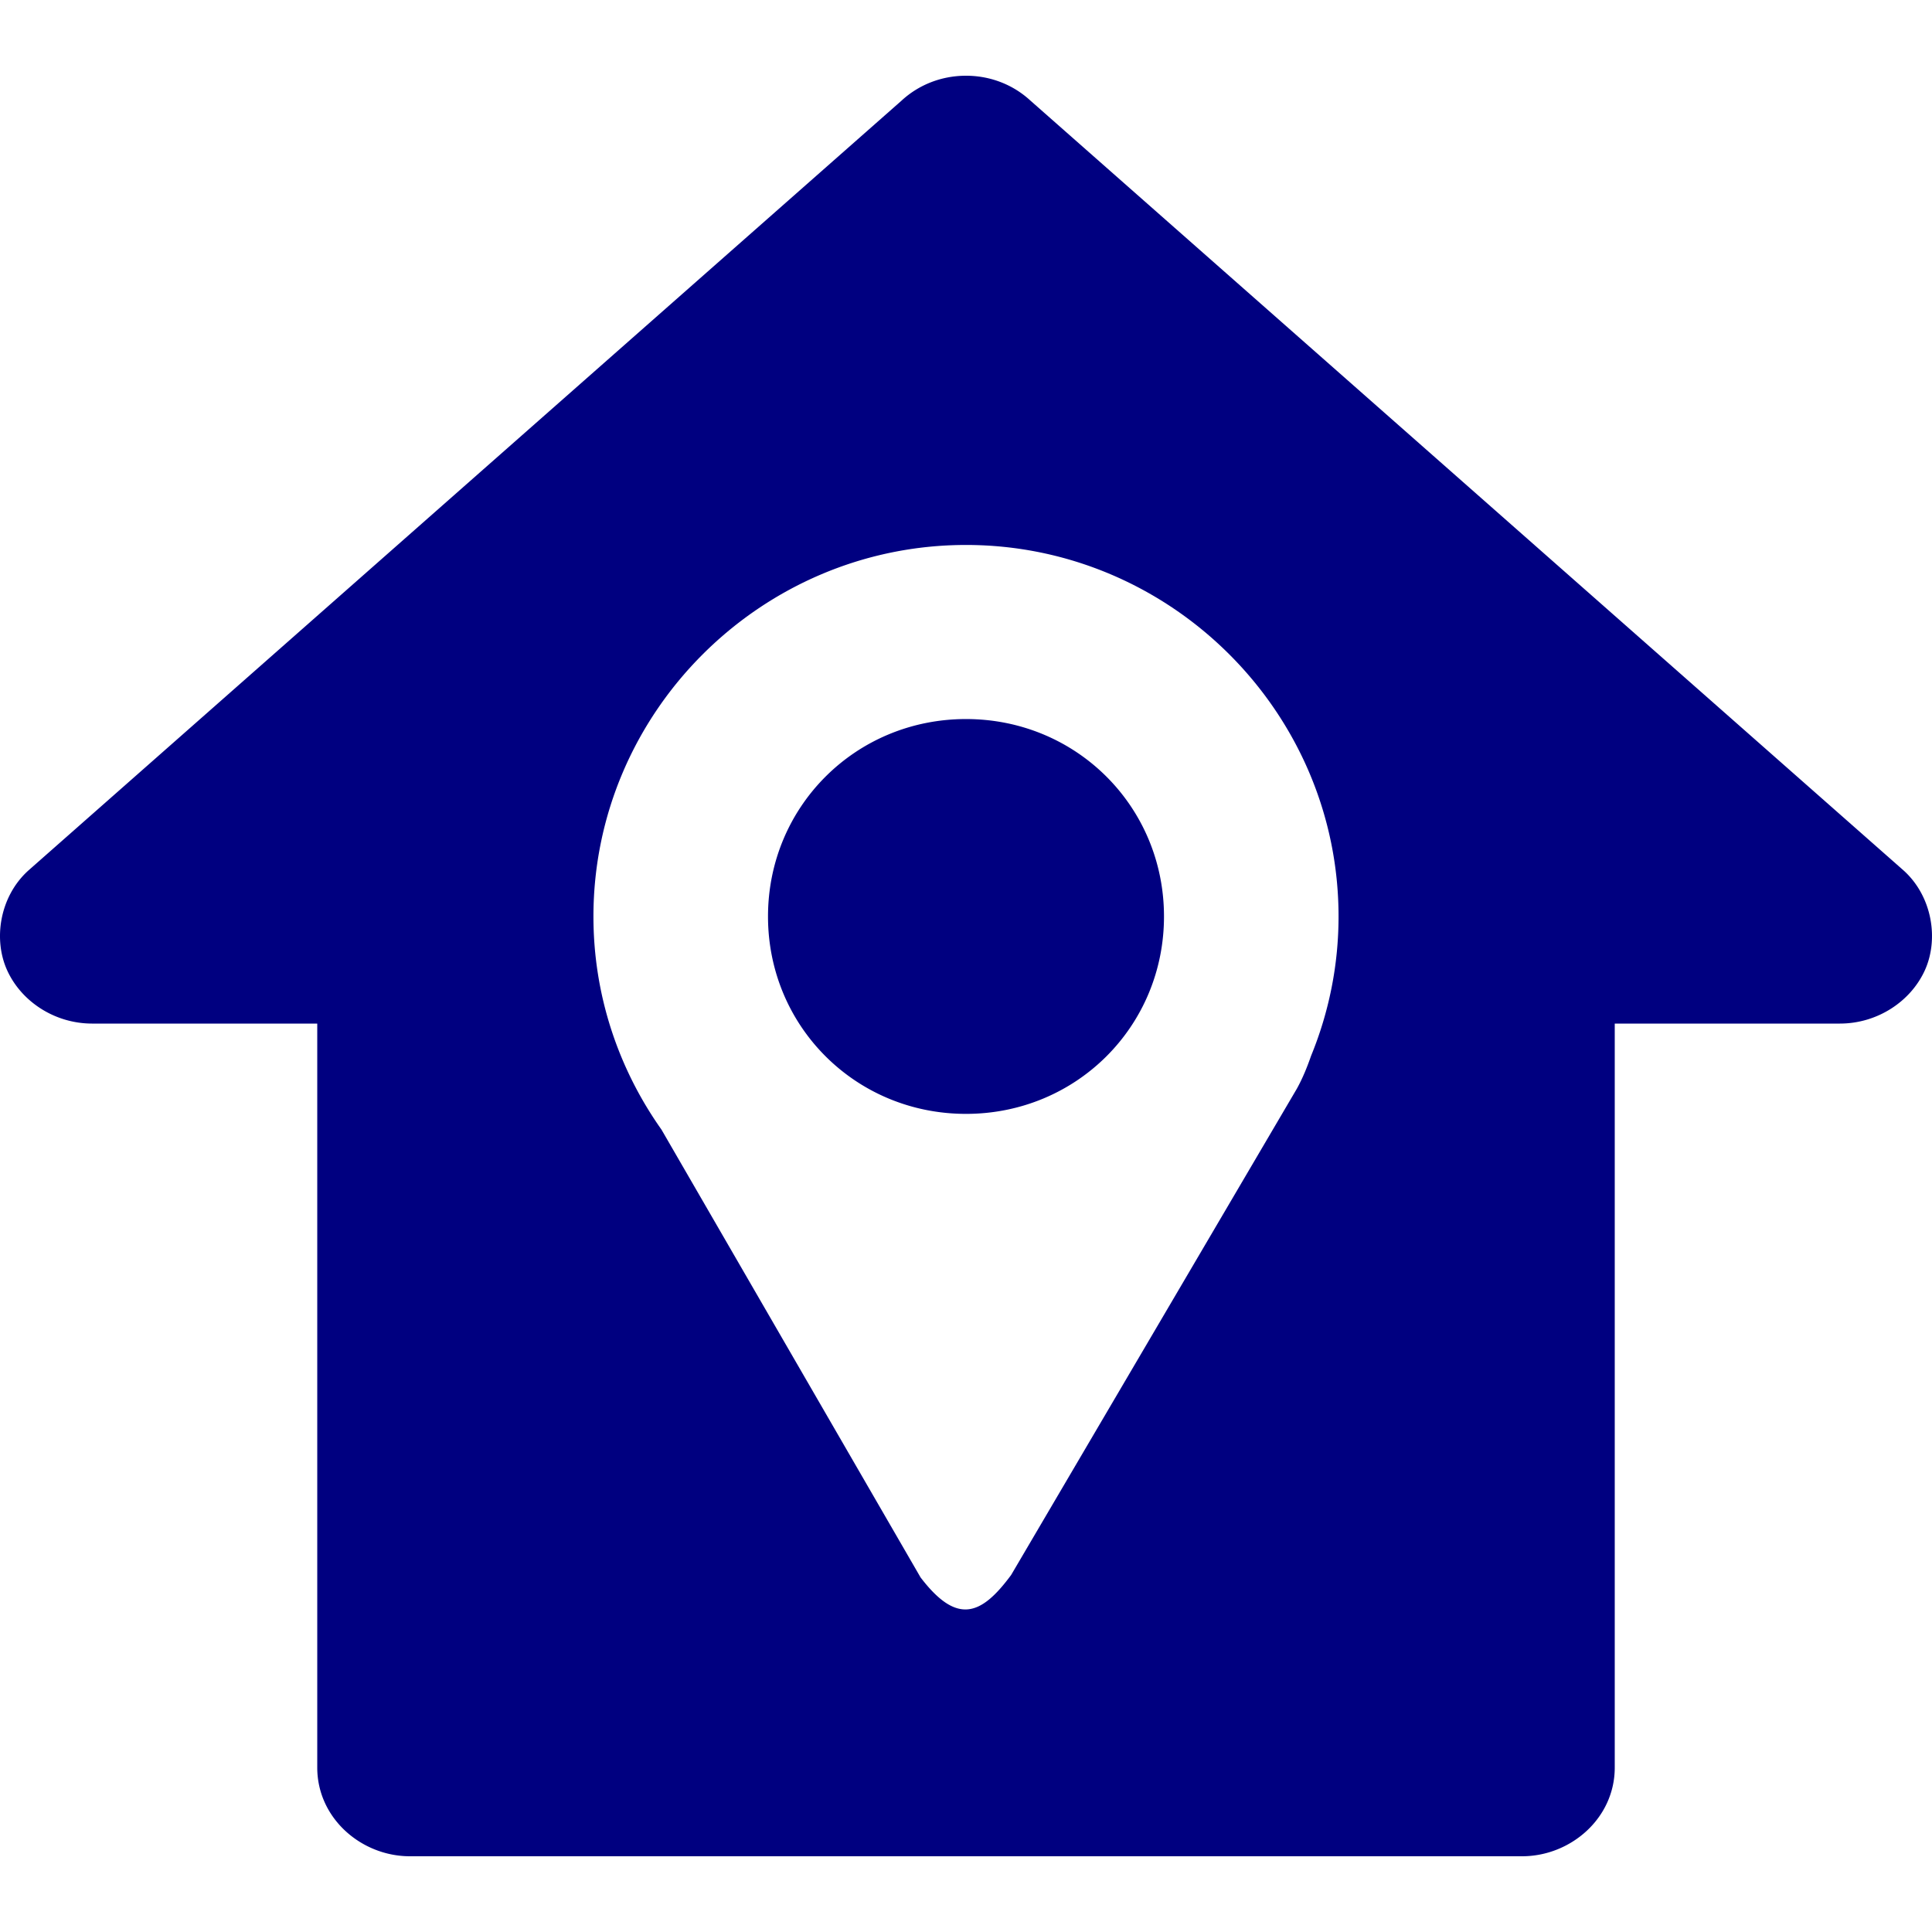
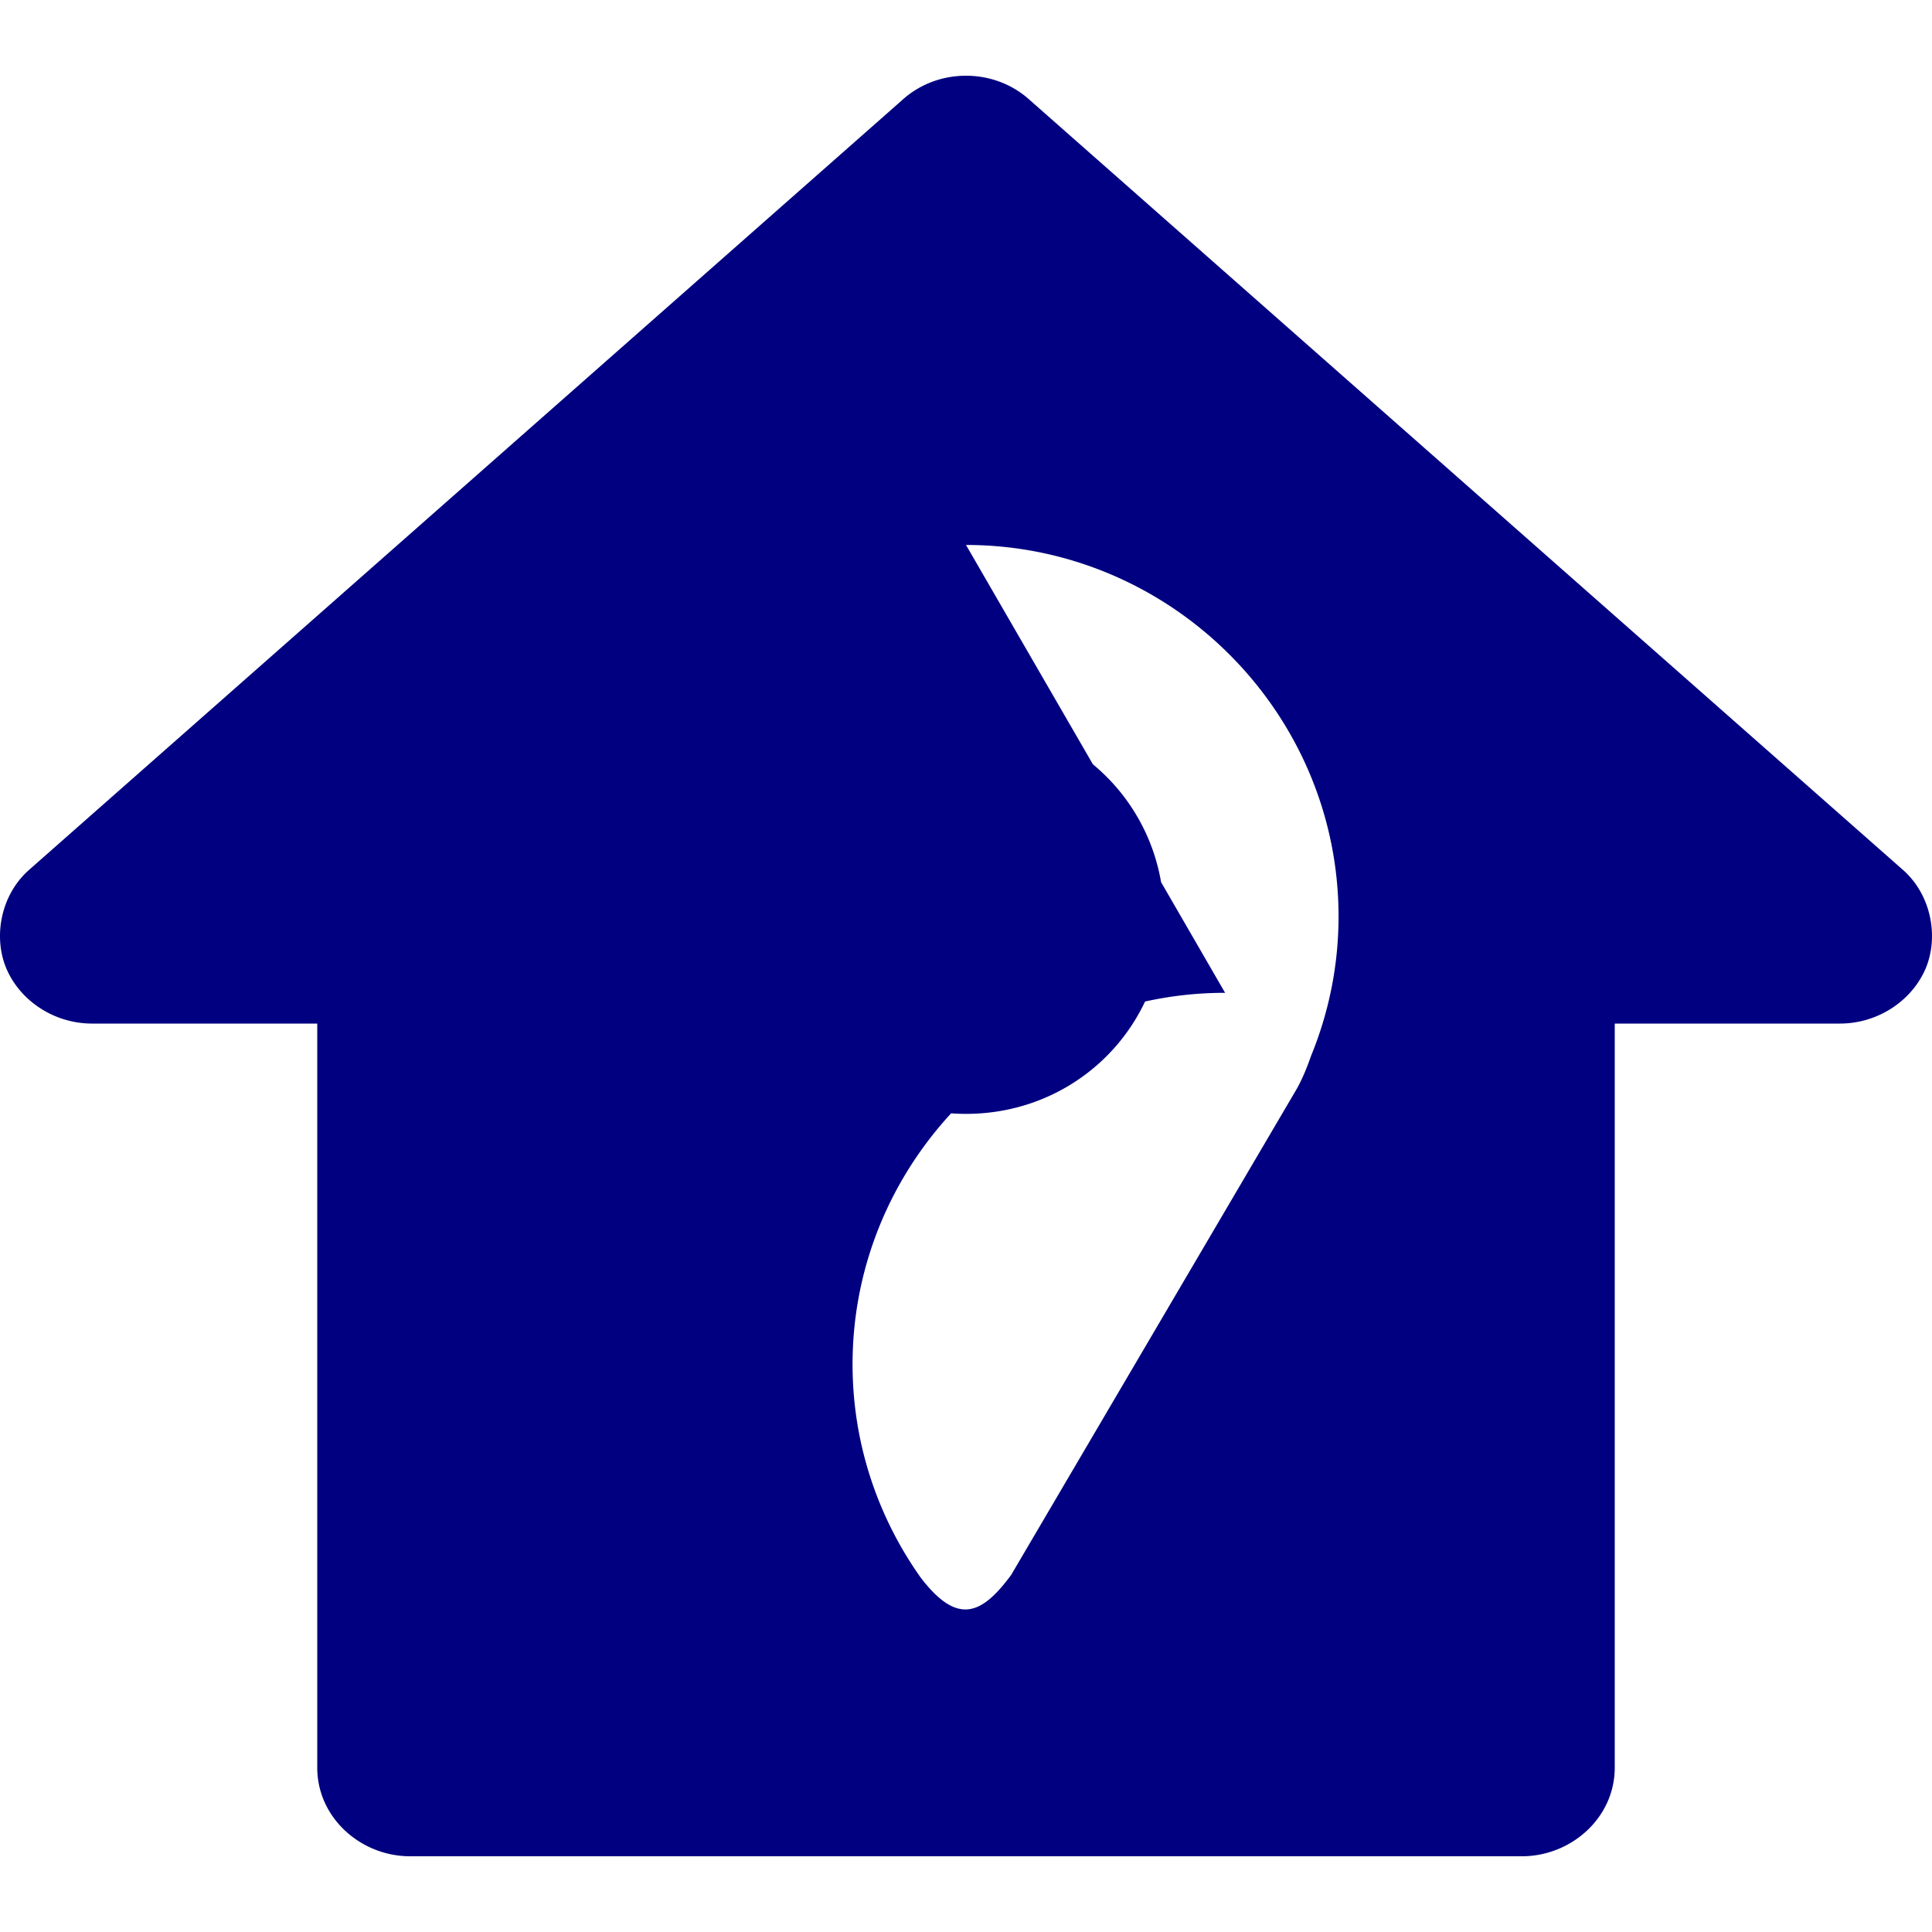
<svg xmlns="http://www.w3.org/2000/svg" xmlns:ns1="http://www.inkscape.org/namespaces/inkscape" xmlns:ns2="http://sodipodi.sourceforge.net/DTD/sodipodi-0.dtd" version="1.1" width="100" height="100" id="svg4460" ns1:version="1.0 (4035a4fb49, 2020-05-01)" ns2:docname="uEB14-home.svg">
-   <path id="path866" style="color:#000000;font-style:normal;font-variant:normal;font-weight:normal;font-stretch:normal;font-size:medium;line-height:normal;font-family:sans-serif;font-variant-ligatures:normal;font-variant-position:normal;font-variant-caps:normal;font-variant-numeric:normal;font-variant-alternates:normal;font-variant-east-asian:normal;font-feature-settings:normal;font-variation-settings:normal;text-indent:0;text-align:start;text-decoration:none;text-decoration-line:none;text-decoration-style:solid;text-decoration-color:#000000;letter-spacing:normal;word-spacing:normal;text-transform:none;writing-mode:lr-tb;direction:ltr;text-orientation:mixed;dominant-baseline:auto;baseline-shift:baseline;text-anchor:start;white-space:normal;shape-padding:0;shape-margin:0;inline-size:0;clip-rule:nonzero;display:inline;overflow:visible;visibility:visible;isolation:auto;mix-blend-mode:normal;color-interpolation:sRGB;color-interpolation-filters:linearRGB;solid-color:#000000;solid-opacity:1;vector-effect:none;fill:#000080;fill-opacity:1;fill-rule:nonzero;stroke:none;stroke-width:4.797;stroke-linecap:butt;stroke-linejoin:round;stroke-miterlimit:4;stroke-dasharray:none;stroke-dashoffset:0;stroke-opacity:1;color-rendering:auto;image-rendering:auto;shape-rendering:auto;text-rendering:auto;enable-background:accumulate;stop-color:#000000" d="m 49.968,3.92 c -1.214,0.008 -2.391,0.446 -3.302,1.287 L 1.476,45.05 a 2.399,2.399 0 0 0 -0.041,0.037 c -1.455,1.345 -1.793,3.541 -1.061,5.144 0.732,1.603 2.448,2.748 4.394,2.749 H 16.421 v 38.509 c 2.88e-4,2.629 2.288,4.591 4.797,4.591 h 57.564 c 2.509,-2.29e-4 4.797,-1.962 4.797,-4.591 V 52.98 h 11.653 c 1.946,-6.54e-4 3.662,-1.146 4.394,-2.749 0.732,-1.603 0.394,-3.799 -1.061,-5.144 a 2.399,2.399 0 0 0 -0.041,-0.037 L 53.334,5.207 C 52.406,4.351 51.205,3.912 49.968,3.92 Z m 0.032,24.287 c 10.6,0 19.283,8.659 19.283,19.229 0,2.546 -0.507,4.979 -1.42,7.209 -0.204,0.588 -0.438,1.163 -0.736,1.703 L 52.337,81.519 c -1.562,2.117 -2.81,2.583 -4.688,0.129 L 34.237,58.467 c -2.214,-3.129 -3.521,-6.936 -3.521,-11.031 0,-10.57 8.684,-19.229 19.283,-19.229 z m 0,9.011 c -5.708,0 -10.248,4.526 -10.248,10.218 0,5.691 4.54,10.218 10.248,10.218 5.708,0 10.248,-4.526 10.248,-10.218 0,-5.691 -4.54,-10.218 -10.248,-10.218 z" />
+   <path id="path866" style="color:#000000;font-style:normal;font-variant:normal;font-weight:normal;font-stretch:normal;font-size:medium;line-height:normal;font-family:sans-serif;font-variant-ligatures:normal;font-variant-position:normal;font-variant-caps:normal;font-variant-numeric:normal;font-variant-alternates:normal;font-variant-east-asian:normal;font-feature-settings:normal;font-variation-settings:normal;text-indent:0;text-align:start;text-decoration:none;text-decoration-line:none;text-decoration-style:solid;text-decoration-color:#000000;letter-spacing:normal;word-spacing:normal;text-transform:none;writing-mode:lr-tb;direction:ltr;text-orientation:mixed;dominant-baseline:auto;baseline-shift:baseline;text-anchor:start;white-space:normal;shape-padding:0;shape-margin:0;inline-size:0;clip-rule:nonzero;display:inline;overflow:visible;visibility:visible;isolation:auto;mix-blend-mode:normal;color-interpolation:sRGB;color-interpolation-filters:linearRGB;solid-color:#000000;solid-opacity:1;vector-effect:none;fill:#000080;fill-opacity:1;fill-rule:nonzero;stroke:none;stroke-width:4.797;stroke-linecap:butt;stroke-linejoin:round;stroke-miterlimit:4;stroke-dasharray:none;stroke-dashoffset:0;stroke-opacity:1;color-rendering:auto;image-rendering:auto;shape-rendering:auto;text-rendering:auto;enable-background:accumulate;stop-color:#000000" d="m 49.968,3.92 c -1.214,0.008 -2.391,0.446 -3.302,1.287 L 1.476,45.05 a 2.399,2.399 0 0 0 -0.041,0.037 c -1.455,1.345 -1.793,3.541 -1.061,5.144 0.732,1.603 2.448,2.748 4.394,2.749 H 16.421 v 38.509 c 2.88e-4,2.629 2.288,4.591 4.797,4.591 h 57.564 c 2.509,-2.29e-4 4.797,-1.962 4.797,-4.591 V 52.98 h 11.653 c 1.946,-6.54e-4 3.662,-1.146 4.394,-2.749 0.732,-1.603 0.394,-3.799 -1.061,-5.144 a 2.399,2.399 0 0 0 -0.041,-0.037 L 53.334,5.207 C 52.406,4.351 51.205,3.912 49.968,3.92 Z m 0.032,24.287 c 10.6,0 19.283,8.659 19.283,19.229 0,2.546 -0.507,4.979 -1.42,7.209 -0.204,0.588 -0.438,1.163 -0.736,1.703 L 52.337,81.519 c -1.562,2.117 -2.81,2.583 -4.688,0.129 c -2.214,-3.129 -3.521,-6.936 -3.521,-11.031 0,-10.57 8.684,-19.229 19.283,-19.229 z m 0,9.011 c -5.708,0 -10.248,4.526 -10.248,10.218 0,5.691 4.54,10.218 10.248,10.218 5.708,0 10.248,-4.526 10.248,-10.218 0,-5.691 -4.54,-10.218 -10.248,-10.218 z" />
  <ns2:namedview pagecolor="#ffffff" bordercolor="#666666" borderopacity="1" objecttolerance="10" gridtolerance="10" guidetolerance="10" ns1:pageopacity="0" ns1:pageshadow="2" ns1:window-width="1920" ns1:window-height="1017" id="namedview11" showgrid="false" ns1:zoom="3.4766084" ns1:cx="3.5719482" ns1:cy="65.211128" ns1:window-x="-8" ns1:window-y="-8" ns1:window-maximized="1" ns1:current-layer="svg4460" ns1:document-rotation="0" />
  <defs id="defs4462" />
</svg>